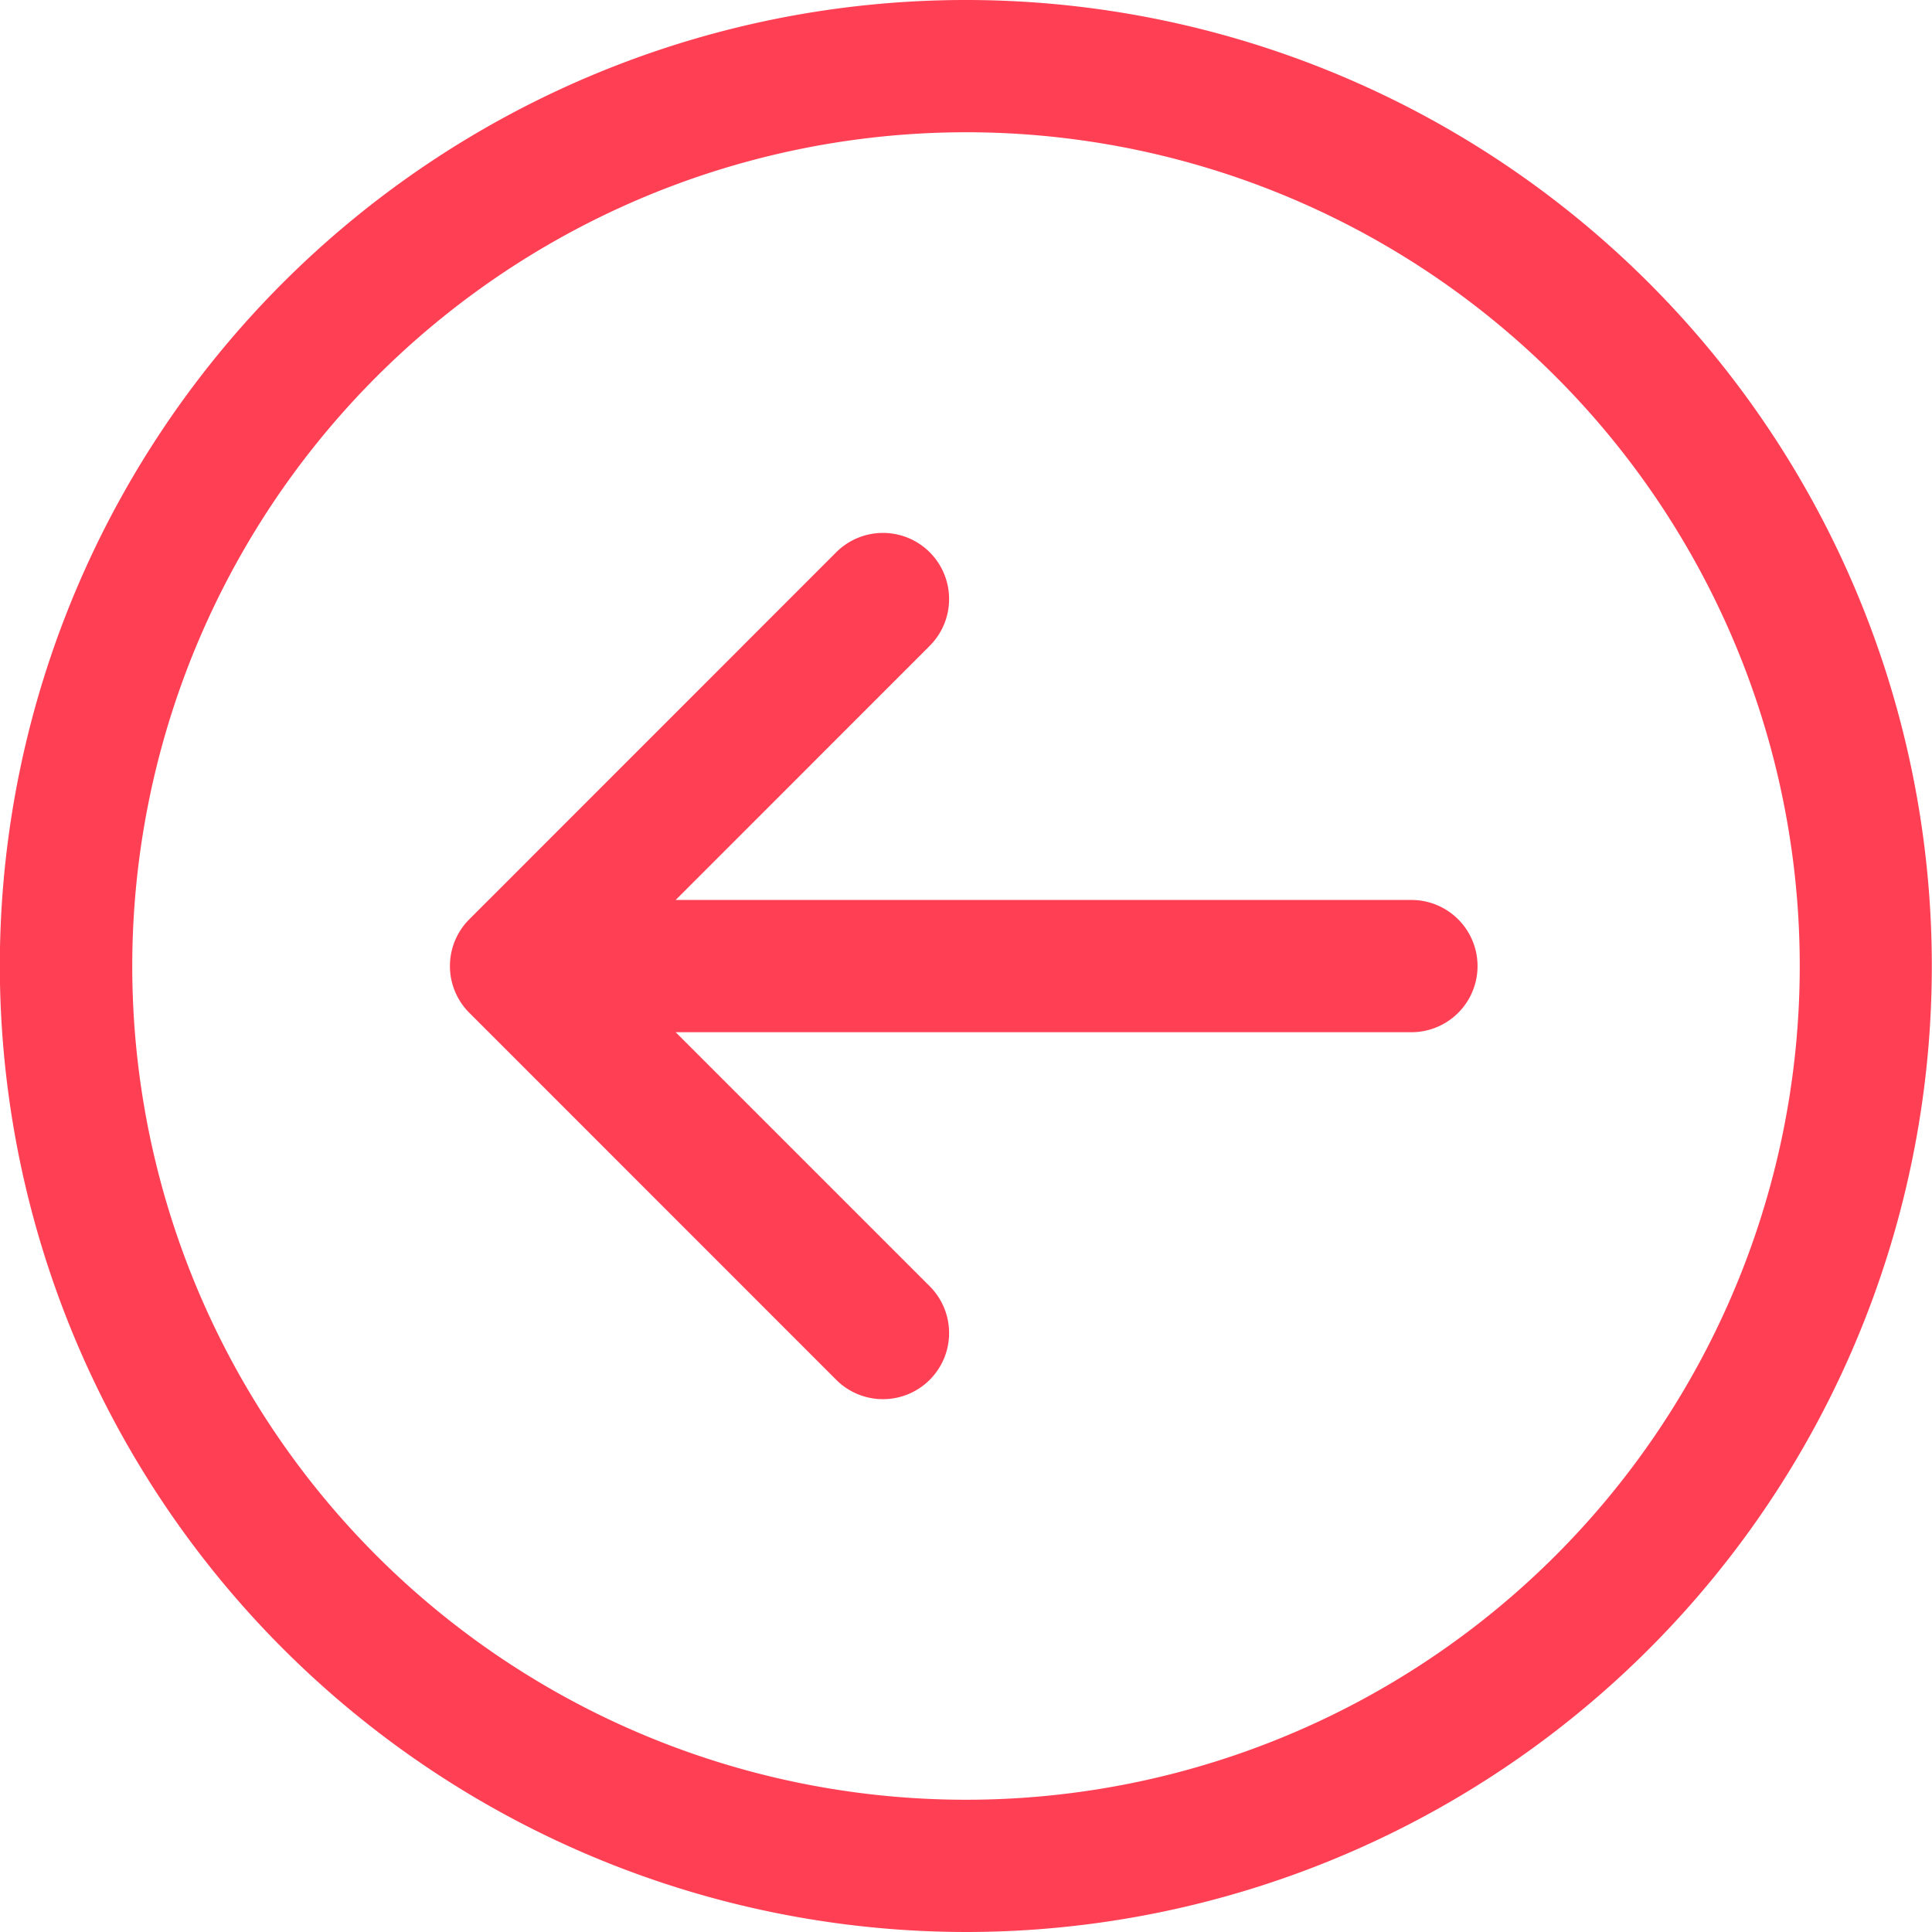
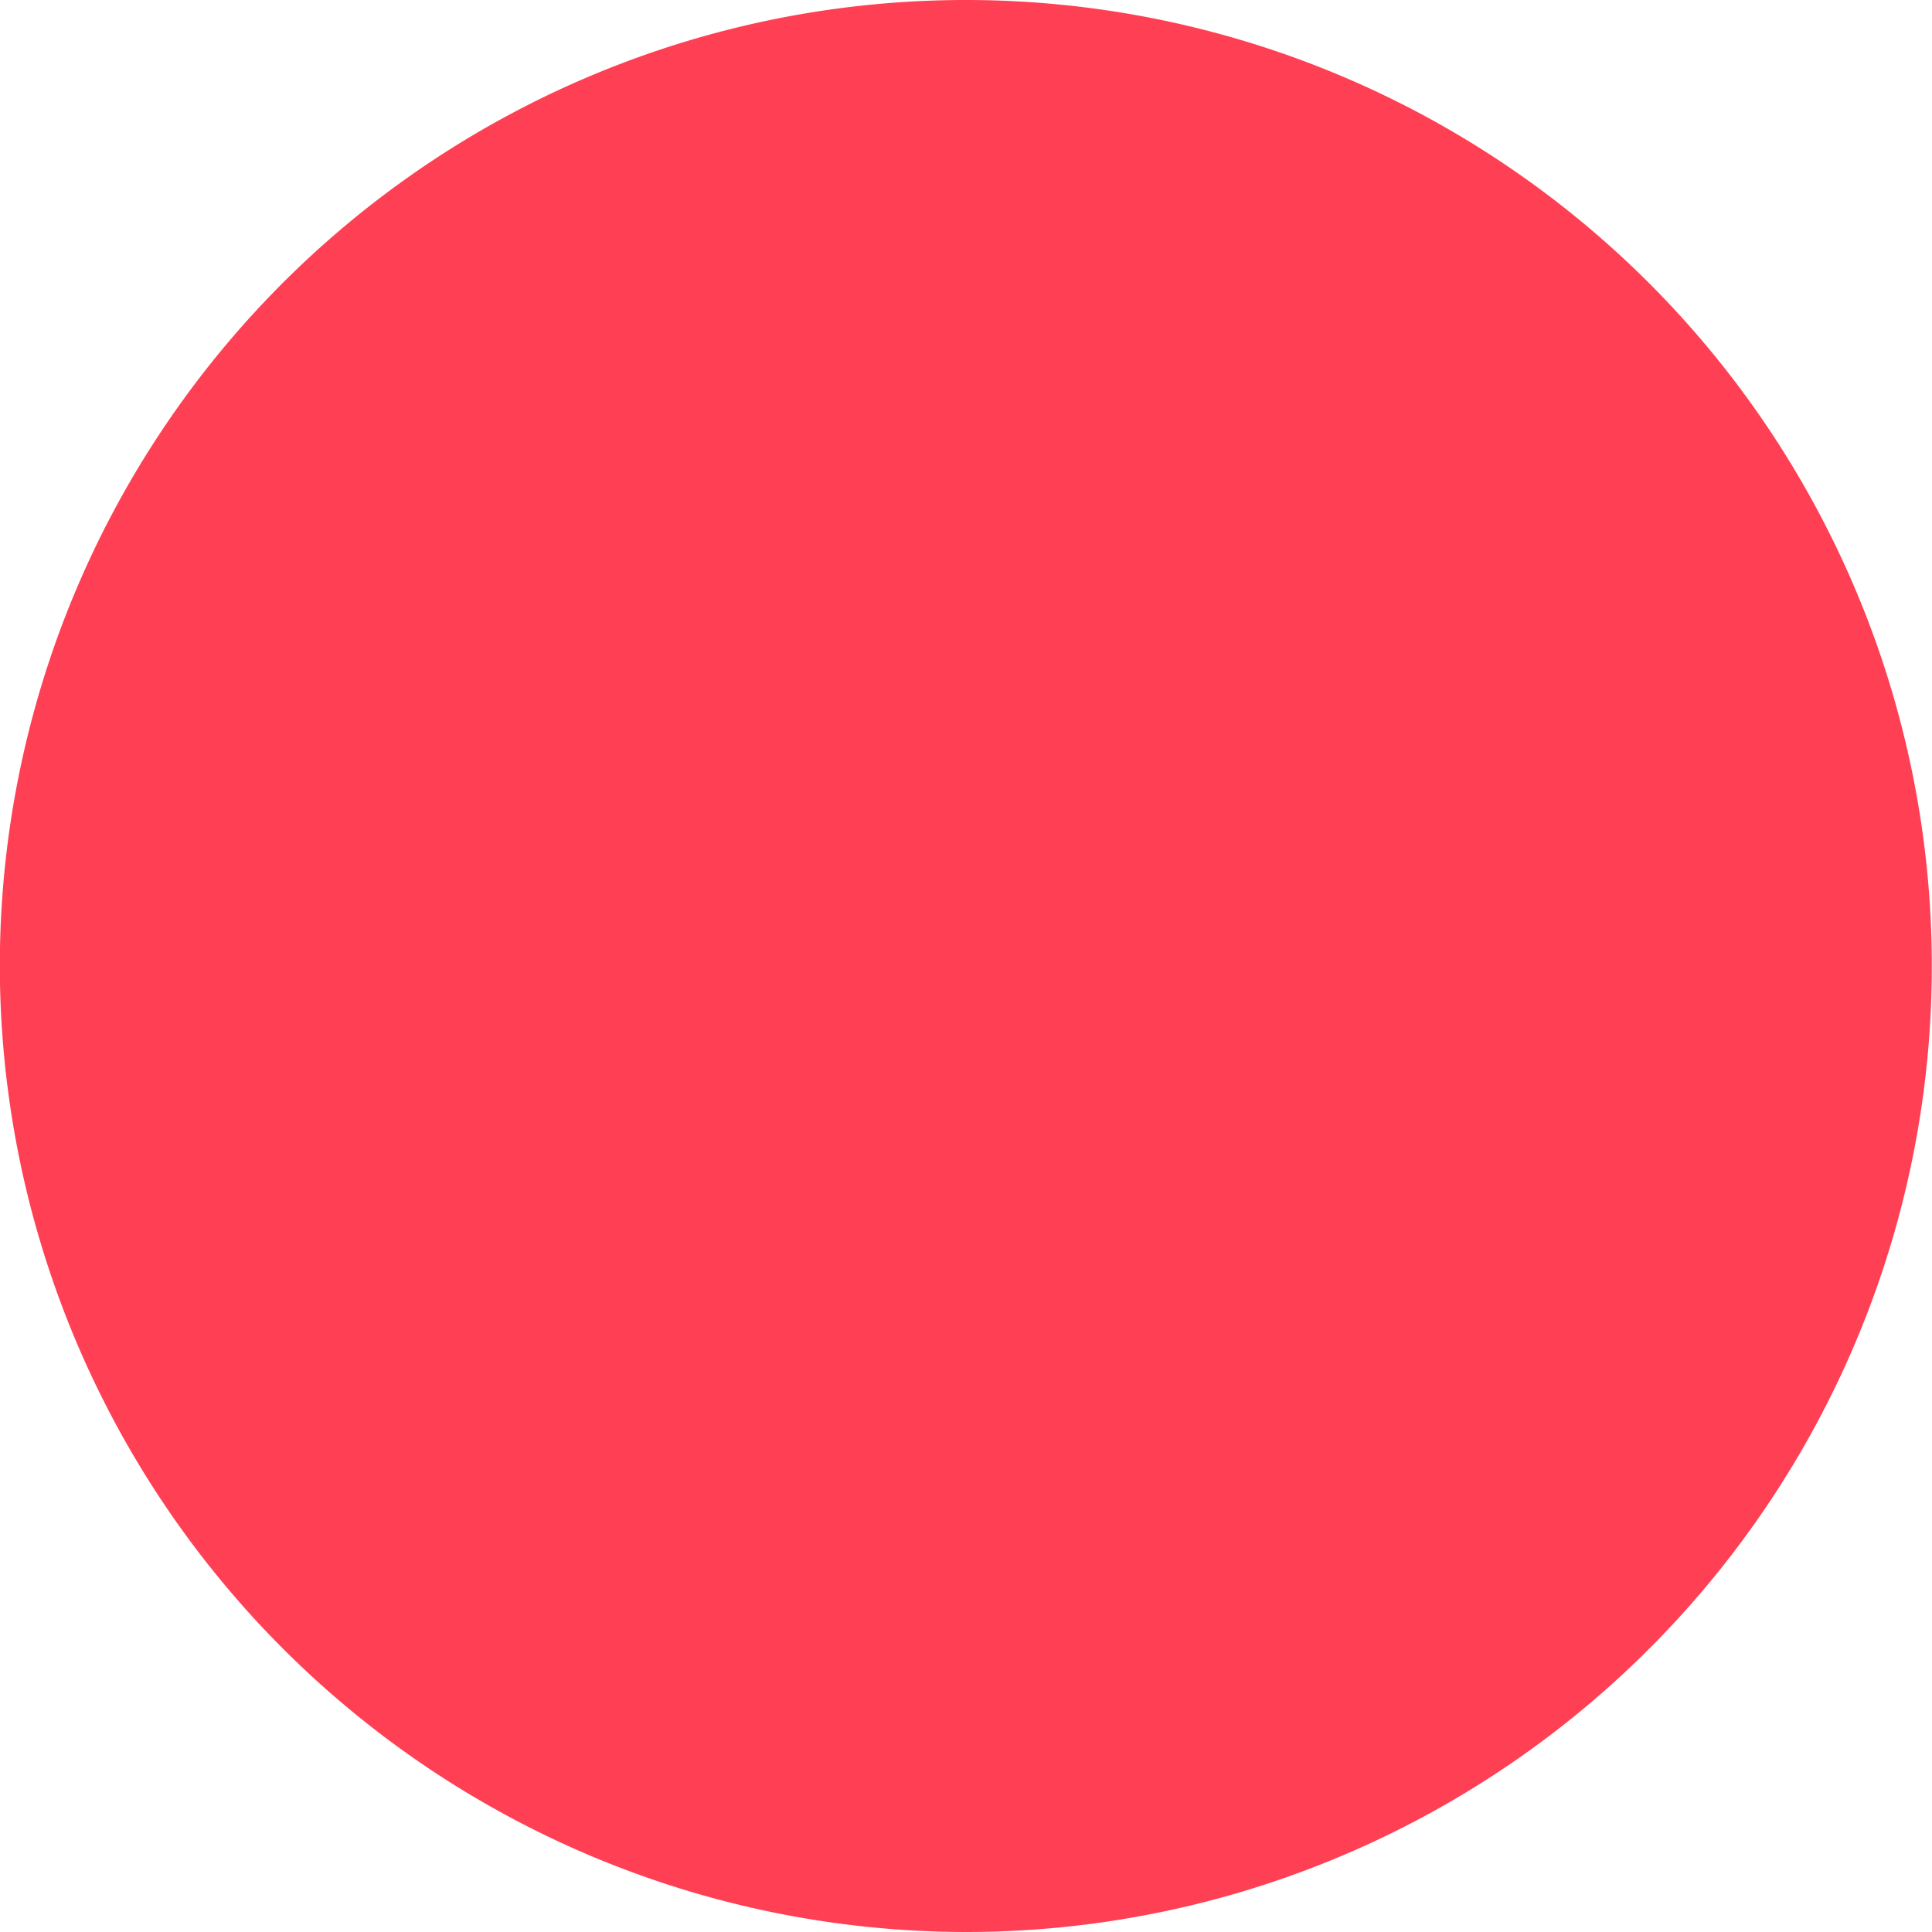
<svg xmlns="http://www.w3.org/2000/svg" width="22" height="22" viewBox="0 0 22 22">
  <g id="back-button" transform="translate(-0.002)">
-     <path id="Path_40561" data-name="Path 40561" d="M11,22A11,11,0,1,0,0,11,11.012,11.012,0,0,0,11,22ZM11,1.506A9.494,9.494,0,1,1,1.508,11,9.5,9.5,0,0,1,11,1.506Z" fill="#ff4054" />
-     <path id="Path_40562" data-name="Path 40562" d="M55.435,70.094A.753.753,0,1,0,56.5,69.029l-2.893-2.893h8.378a.753.753,0,0,0,0-1.506H53.607L56.5,61.736a.753.753,0,0,0-1.065-1.065L51.257,64.85a.753.753,0,0,0,0,1.065Z" transform="translate(-45.911 -54.382)" fill="#ff4054" />
+     <path id="Path_40561" data-name="Path 40561" d="M11,22A11,11,0,1,0,0,11,11.012,11.012,0,0,0,11,22ZM11,1.506Z" fill="#ff4054" />
  </g>
</svg>